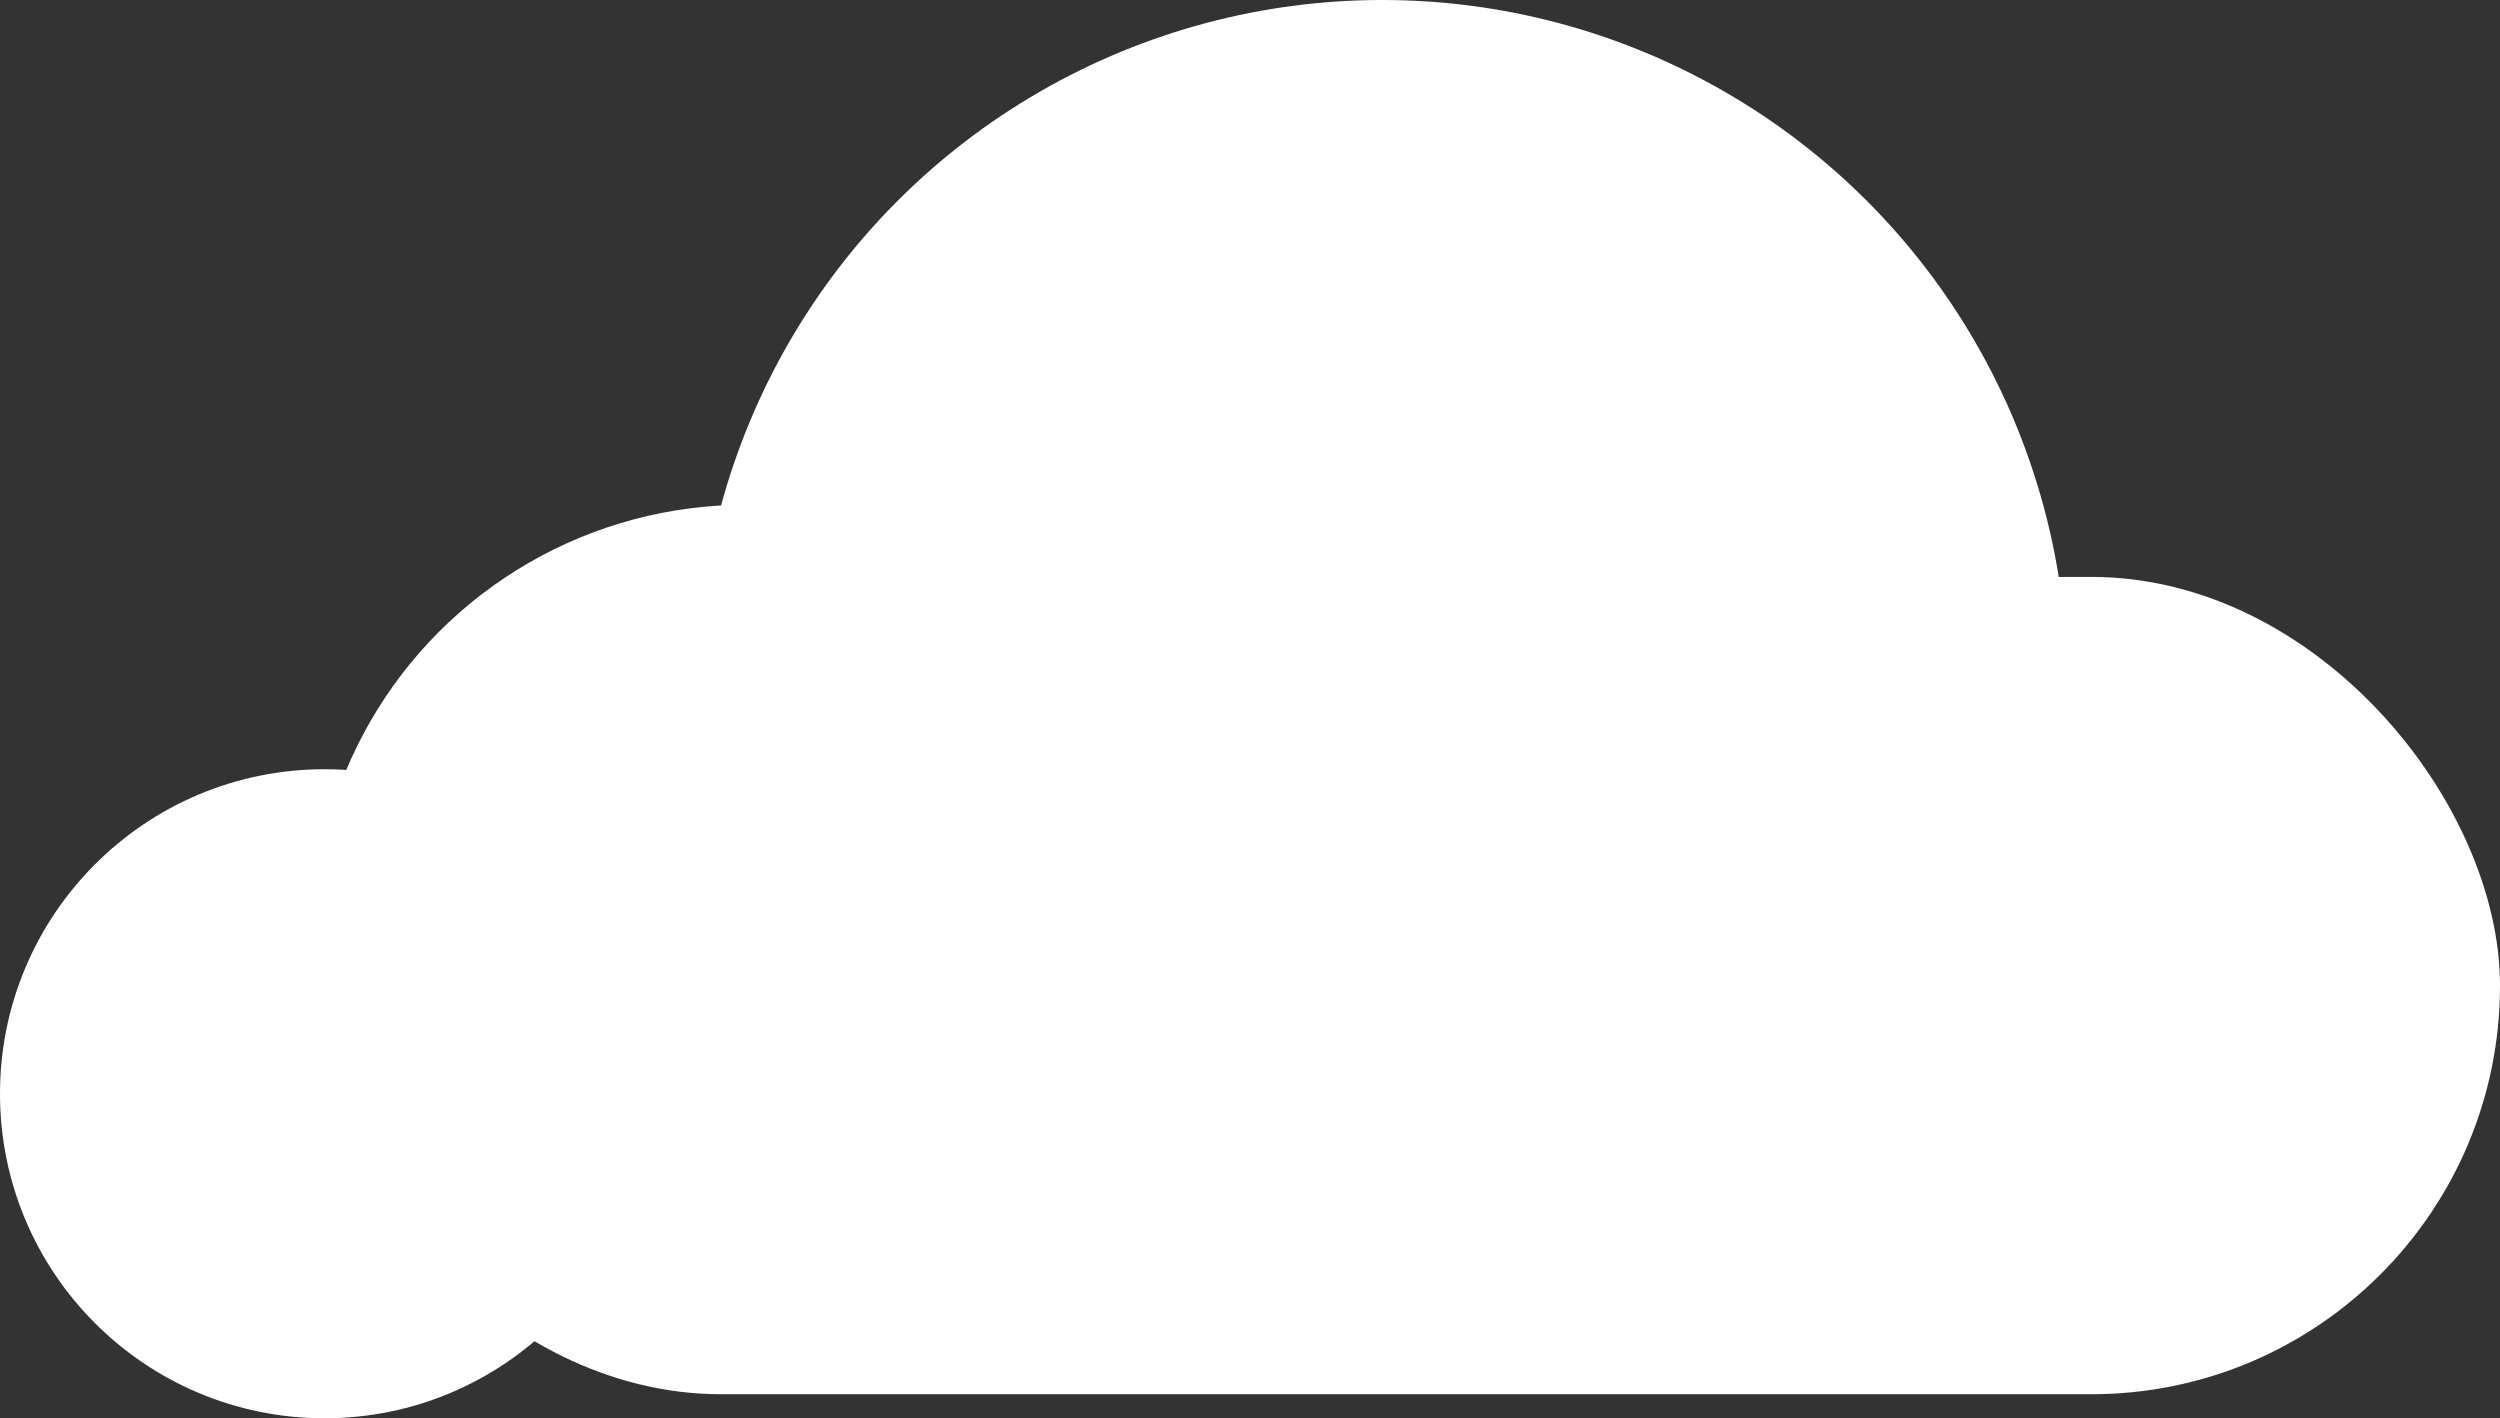
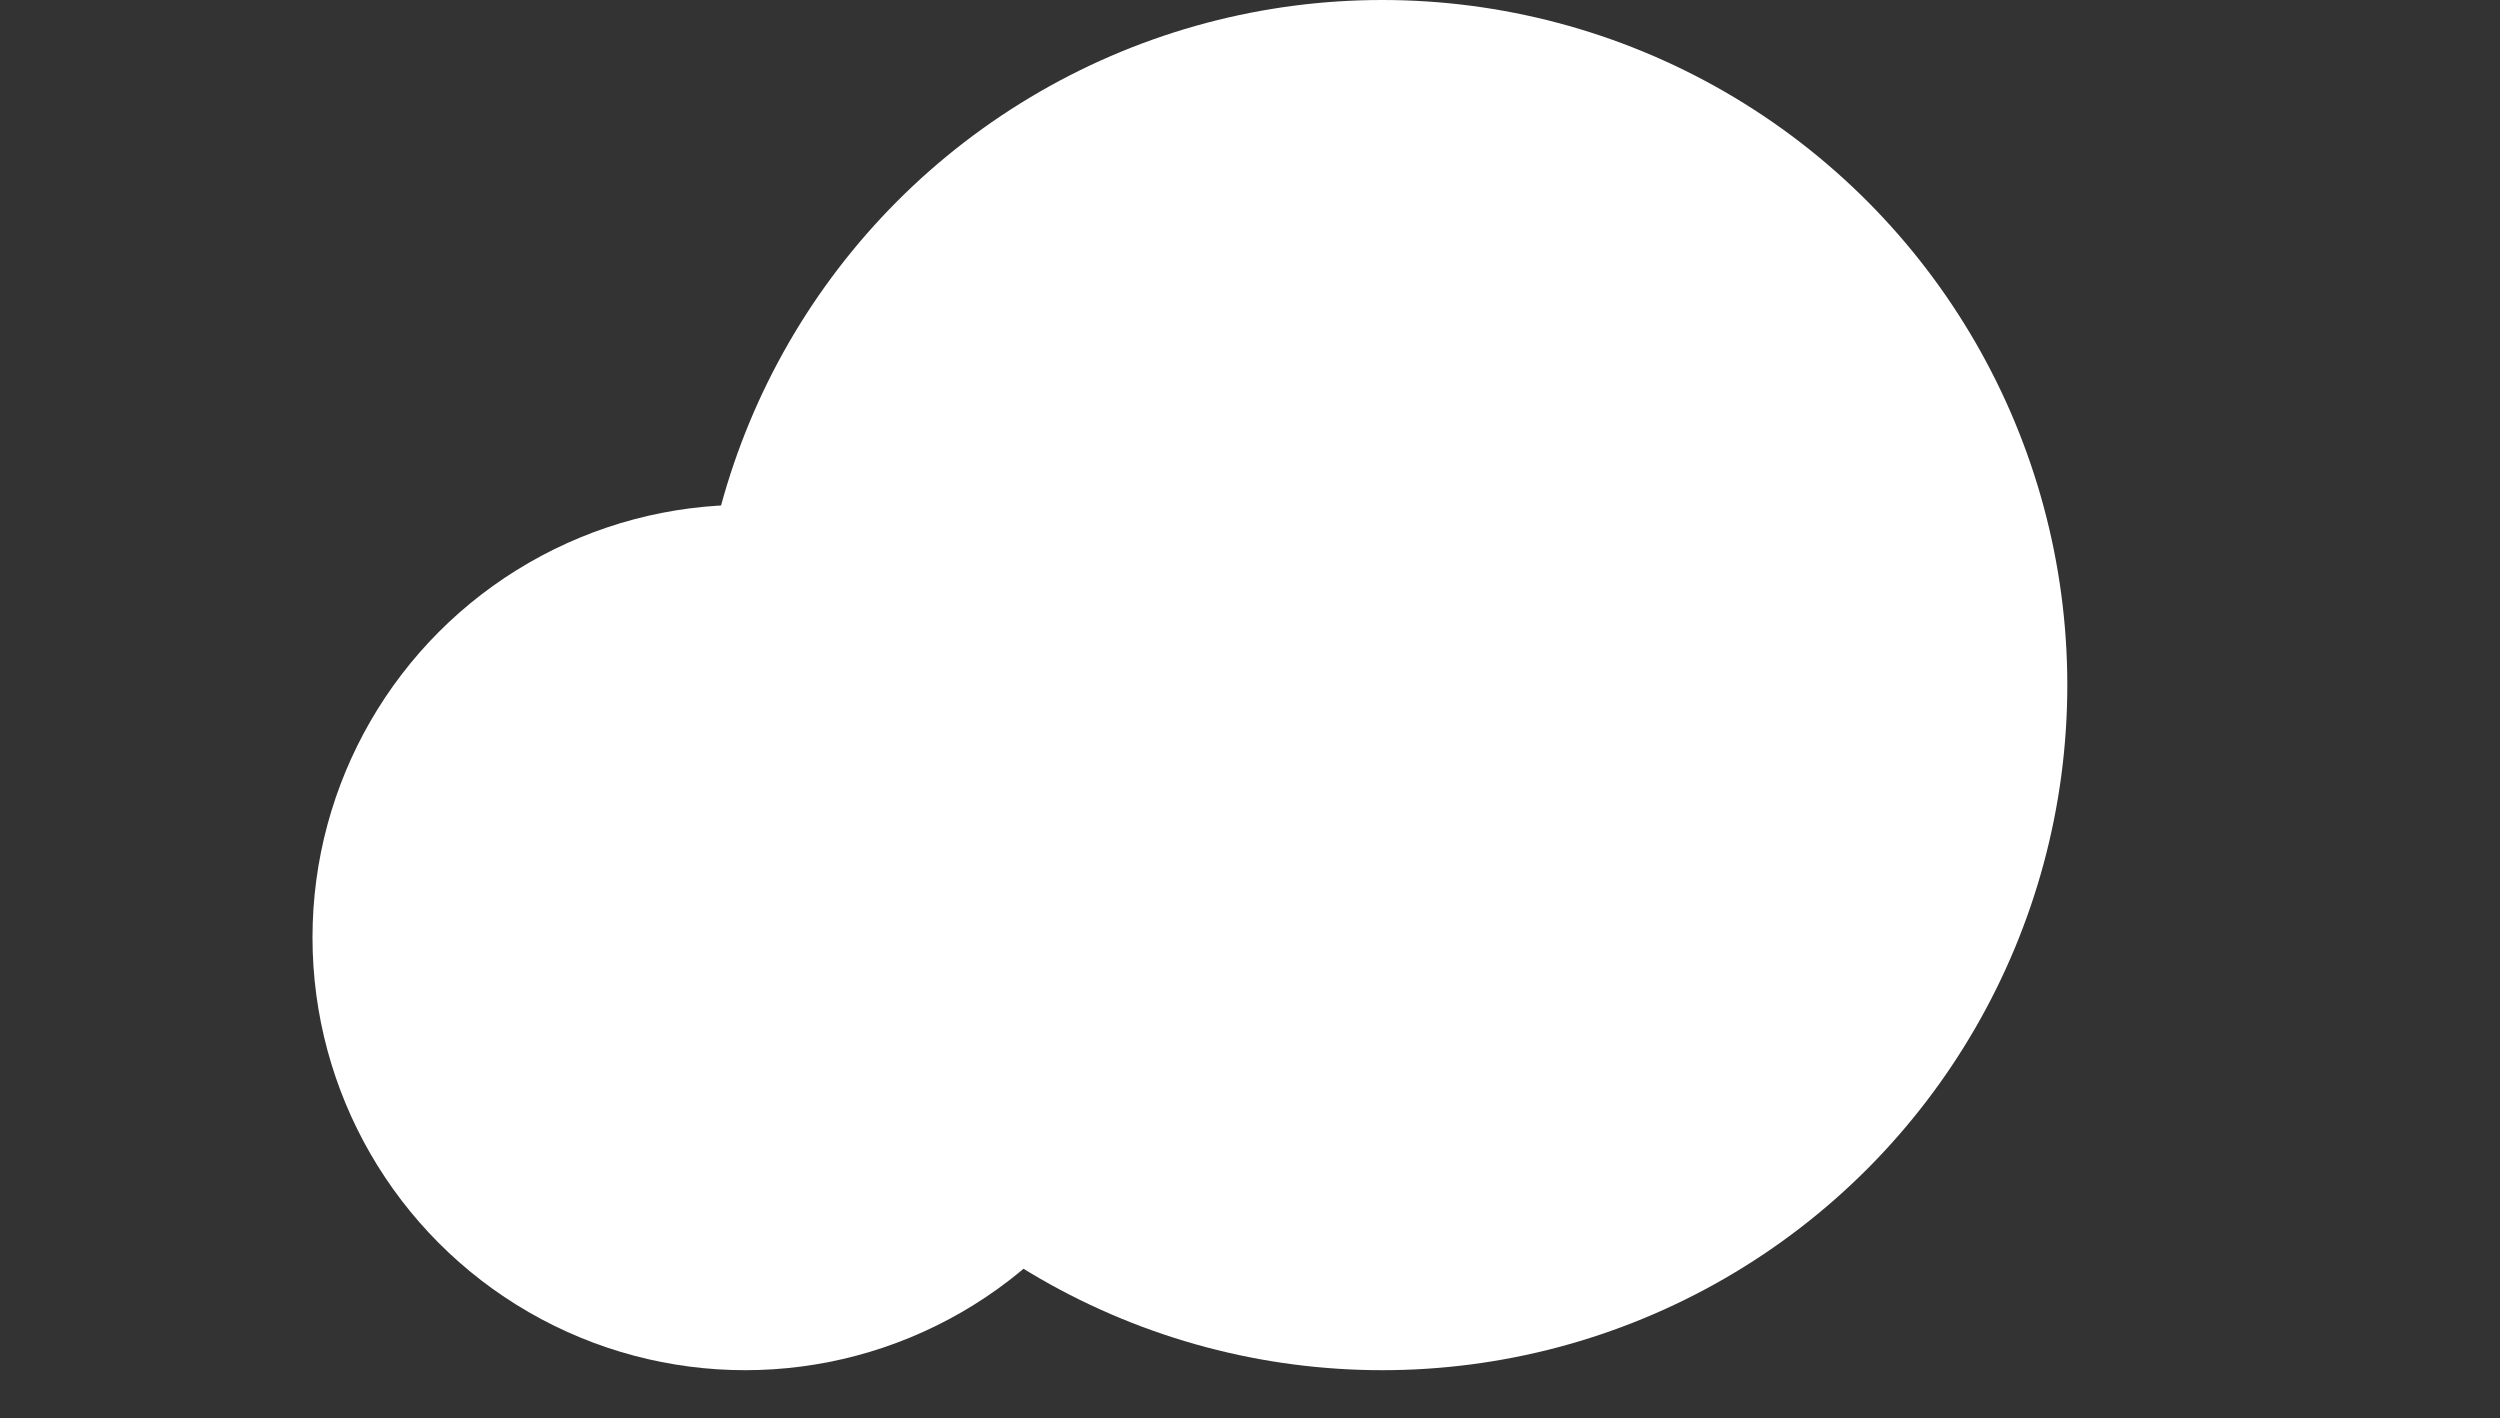
<svg xmlns="http://www.w3.org/2000/svg" width="104px" height="59px" viewBox="0 0 104 59">
  <rect x="0" y="0" width="104" height="59" fill="#333333" stroke="none" />
  <title>cloud2</title>
  <desc>Created with Sketch.</desc>
  <defs />
  <g id="Page-1" stroke="none" stroke-width="1" fill="none" fill-rule="evenodd">
    <g id="desk1" transform="translate(-365, -138)" fill="#FFFFFF" fill-rule="nonzero">
      <g id="cloud2" transform="translate(365, 138)">
        <circle id="Oval-3" cx="57.5" cy="28.5" r="28.5" />
        <circle id="Oval-3-Copy-2" cx="31" cy="39" r="18" />
-         <circle id="Oval-3-Copy-3" cx="13.5" cy="45.5" r="13.5" />
-         <rect id="Rectangle-3" x="13" y="24" width="91" height="34" rx="17" />
      </g>
    </g>
  </g>
</svg>